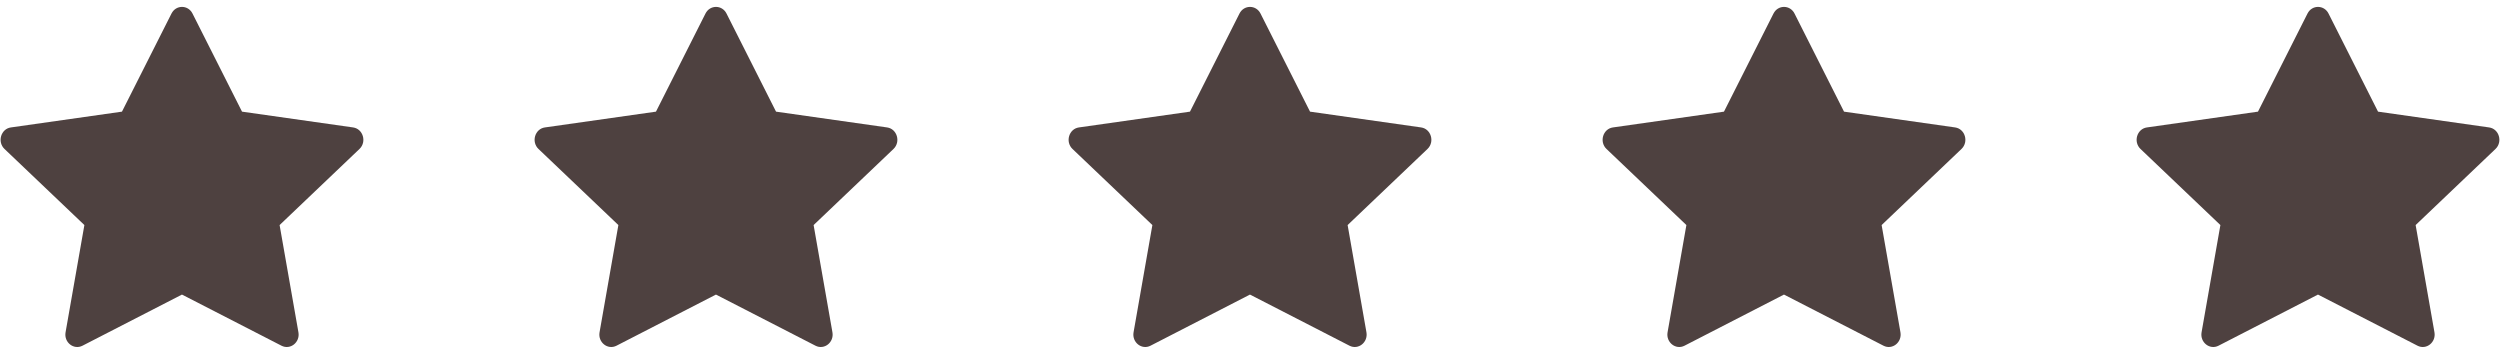
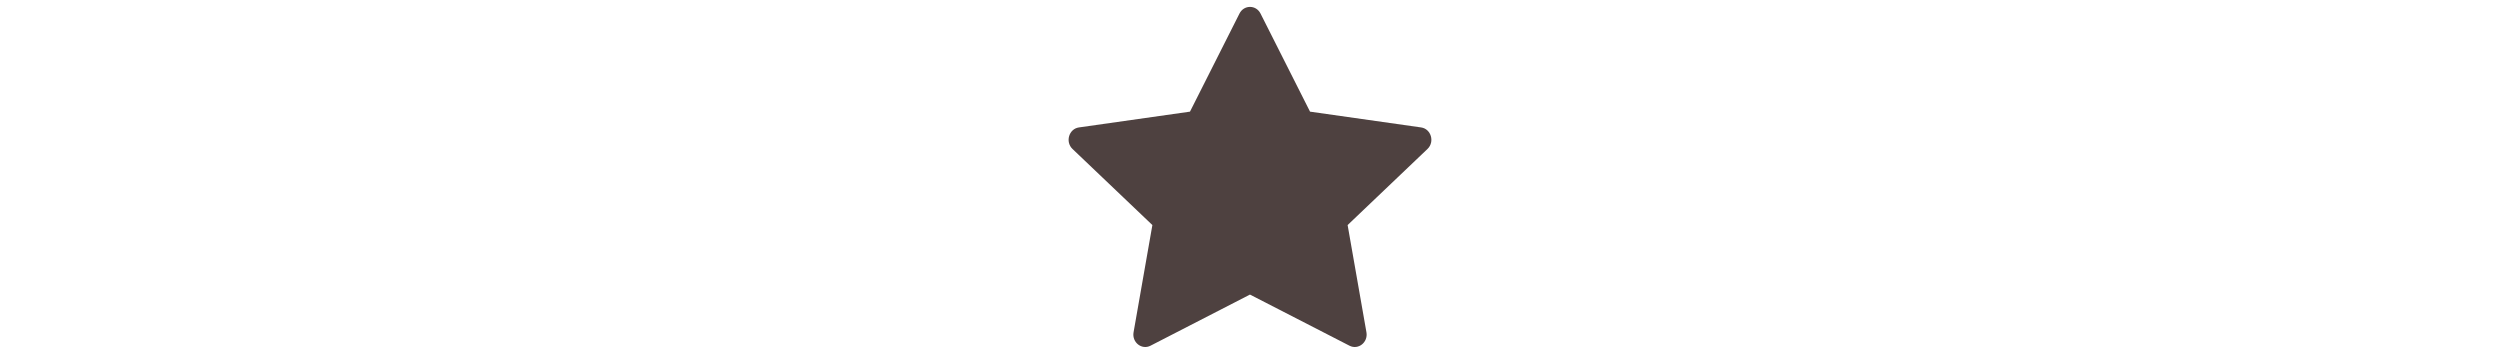
<svg xmlns="http://www.w3.org/2000/svg" width="146" height="21" viewBox="0 0 146 21" fill="none">
-   <path d="M4.816 20.19C4.305 20.452 3.725 19.993 3.829 19.406L4.928 13.143L0.263 8.7C-0.173 8.284 0.053 7.524 0.637 7.442L7.123 6.52L10.015 0.791C10.276 0.274 10.981 0.274 11.242 0.791L14.134 6.52L20.619 7.442C21.203 7.524 21.43 8.284 20.993 8.7L16.329 13.143L17.428 19.406C17.532 19.993 16.952 20.452 16.441 20.19L10.627 17.203L4.816 20.19Z" fill="#4E4140" />
-   <path d="M36.002 20.19C35.491 20.452 34.911 19.993 35.014 19.406L36.113 13.143L31.448 8.7C31.013 8.284 31.239 7.524 31.823 7.442L38.309 6.52L41.2 0.791C41.461 0.274 42.167 0.274 42.428 0.791L45.32 6.52L51.805 7.442C52.389 7.524 52.616 8.284 52.179 8.7L47.515 13.143L48.614 19.406C48.718 19.993 48.138 20.452 47.626 20.19L41.812 17.203L36.002 20.19Z" fill="#4E4140" />
  <path d="M67.188 20.19C66.677 20.452 66.097 19.993 66.2 19.406L67.299 13.143L62.634 8.7C62.199 8.284 62.425 7.524 63.009 7.442L69.495 6.52L72.386 0.791C72.647 0.274 73.353 0.274 73.614 0.791L76.506 6.52L82.991 7.442C83.575 7.524 83.801 8.284 83.365 8.7L78.701 13.143L79.8 19.406C79.903 19.993 79.323 20.452 78.812 20.19L72.998 17.203L67.188 20.19Z" fill="#4E4140" />
-   <path d="M98.374 20.19C97.863 20.452 97.283 19.993 97.386 19.406L98.485 13.143L93.82 8.7C93.384 8.284 93.611 7.524 94.195 7.442L100.68 6.52L103.572 0.791C103.833 0.274 104.539 0.274 104.8 0.791L107.691 6.52L114.177 7.442C114.761 7.524 114.987 8.284 114.55 8.7L109.887 13.143L110.986 19.406C111.089 19.993 110.509 20.452 109.998 20.19L104.184 17.203L98.374 20.19Z" fill="#4E4140" />
-   <path d="M129.56 20.19C129.049 20.452 128.469 19.993 128.572 19.406L129.671 13.143L125.006 8.7C124.57 8.284 124.797 7.524 125.381 7.442L131.866 6.52L134.758 0.791C135.019 0.274 135.725 0.274 135.986 0.791L138.877 6.52L145.363 7.442C145.947 7.524 146.173 8.284 145.736 8.7L141.073 13.143L142.172 19.406C142.275 19.993 141.695 20.452 141.184 20.19L135.37 17.203L129.56 20.19Z" fill="#4E4140" />
</svg>